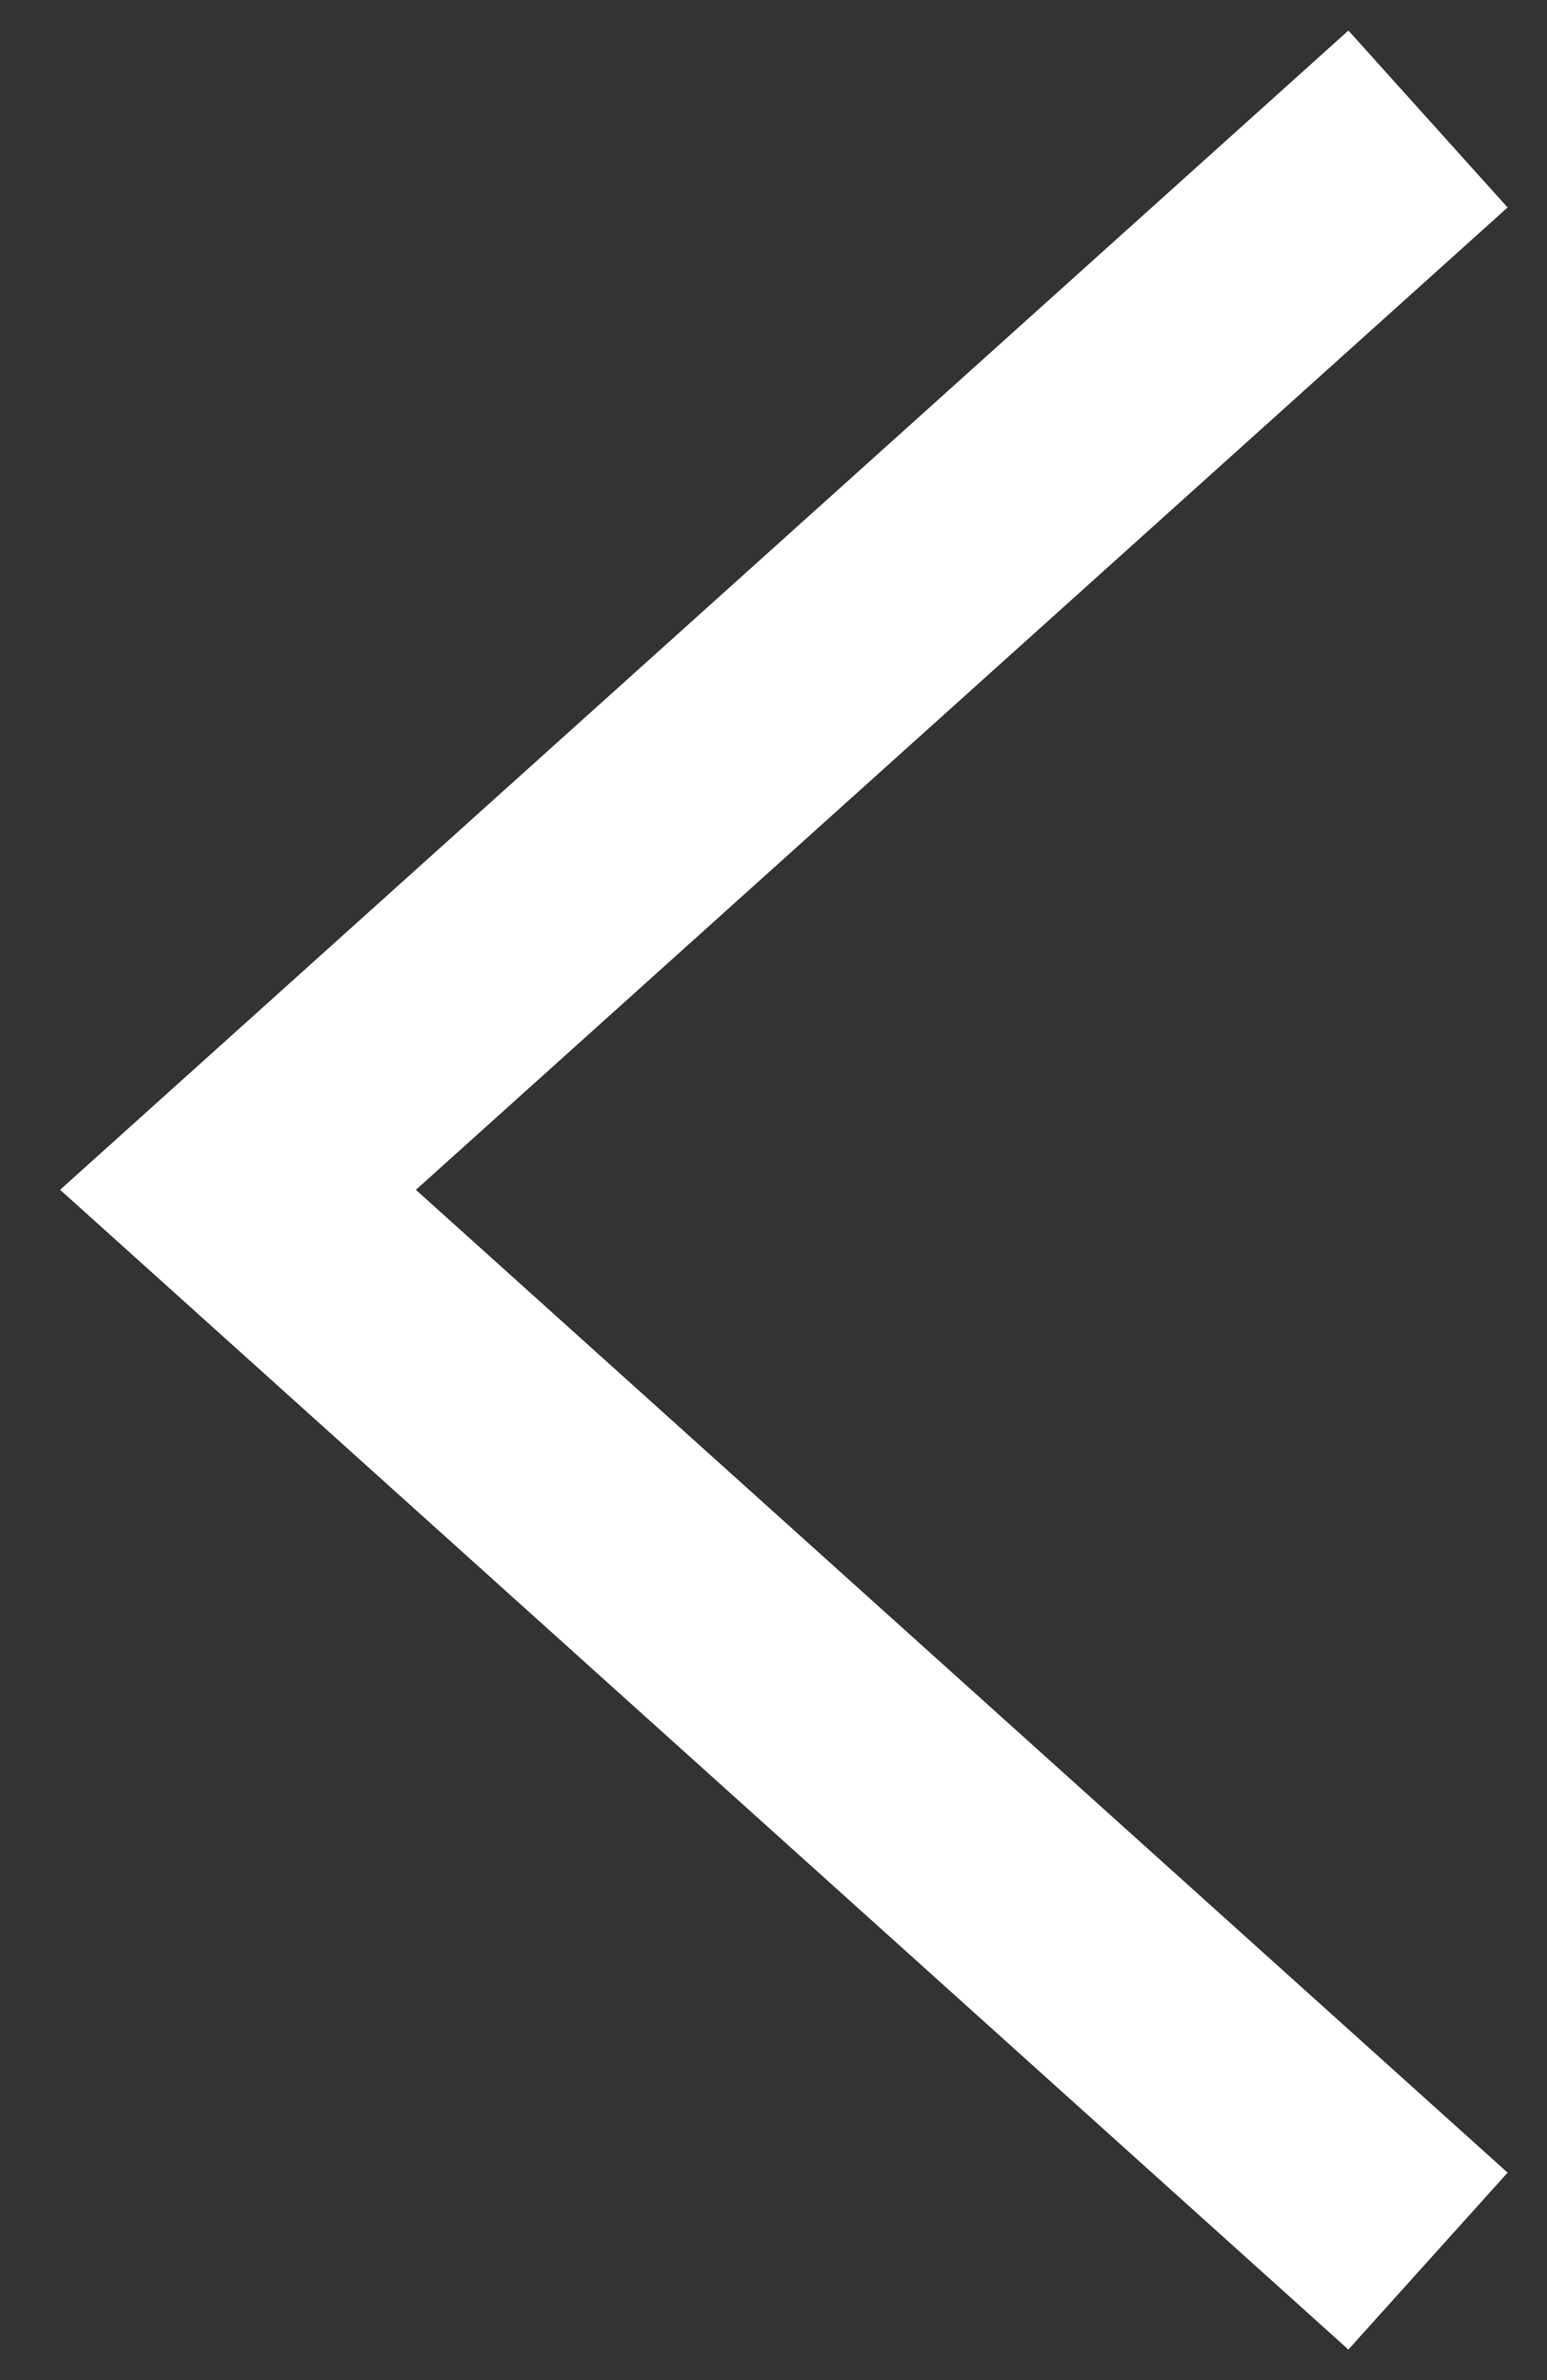
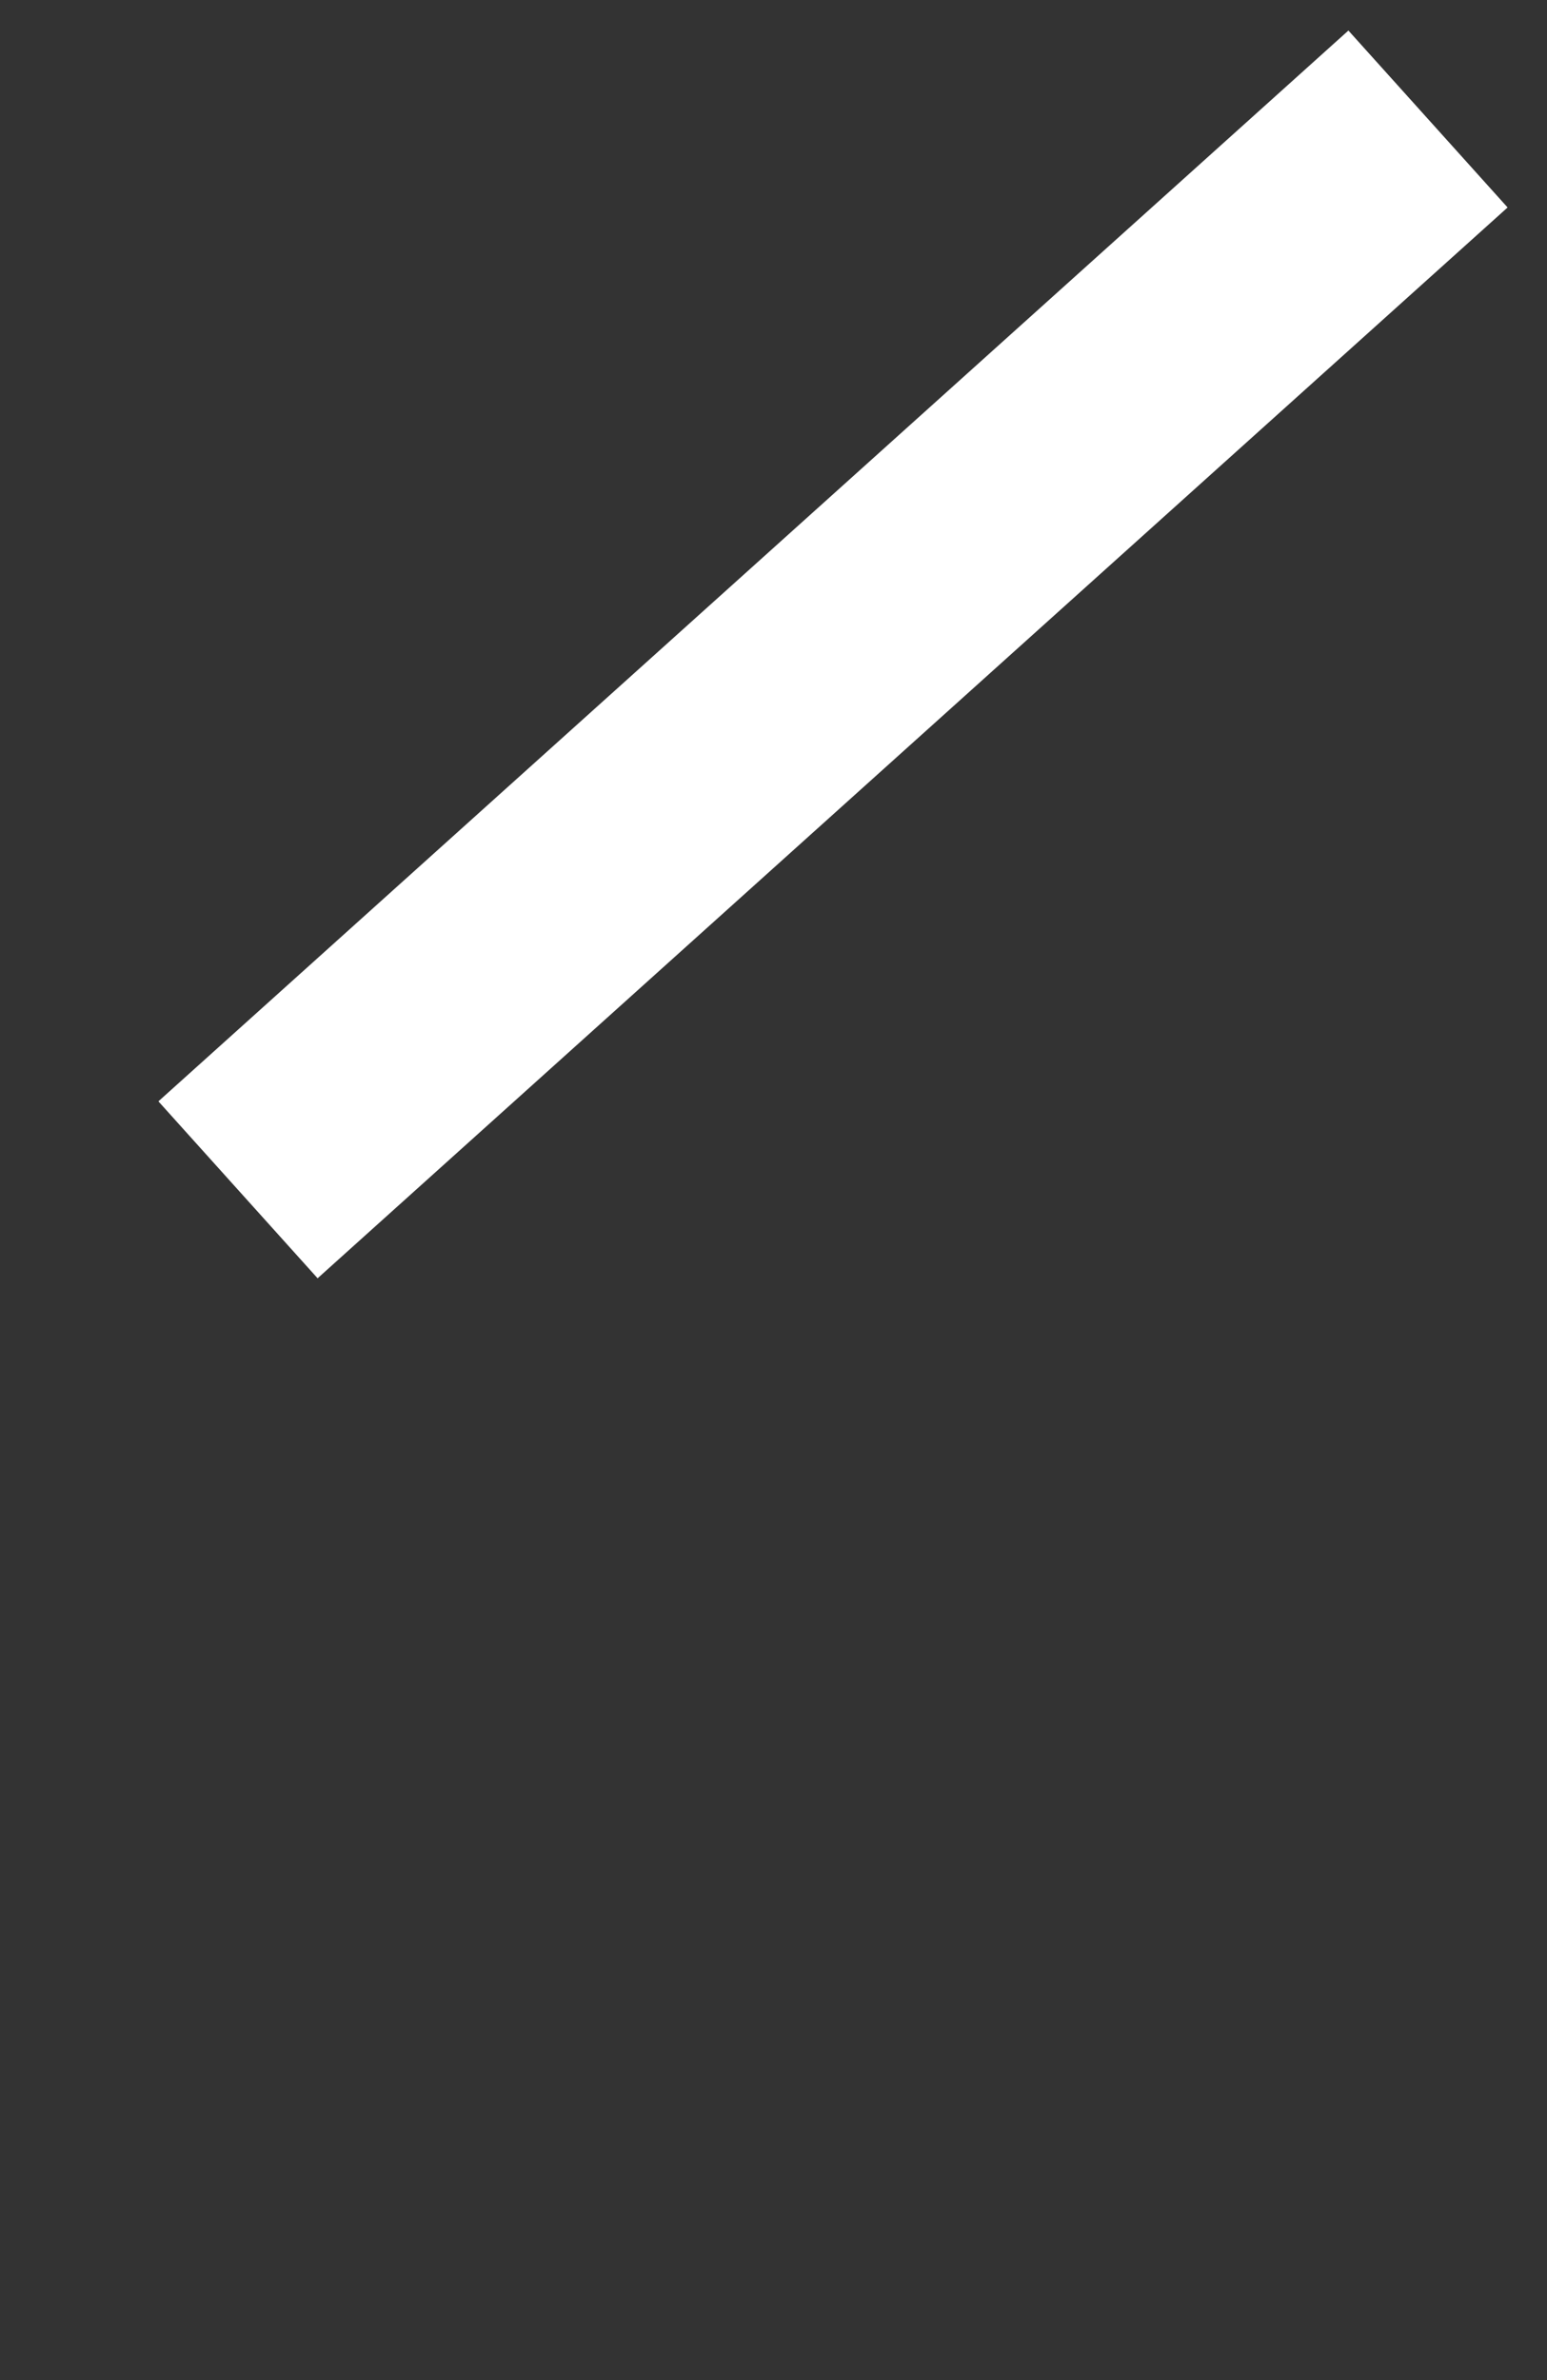
<svg xmlns="http://www.w3.org/2000/svg" width="13" height="20" viewBox="0 0 13 20" fill="none">
  <rect x="0" y="0" width="13" height="20" fill="#333333" stroke="none" />
-   <path d="M12 1L2 9.998L12 19" stroke="#fff" stroke-width="2" />
+   <path d="M12 1L2 9.998" stroke="#fff" stroke-width="2" />
</svg>